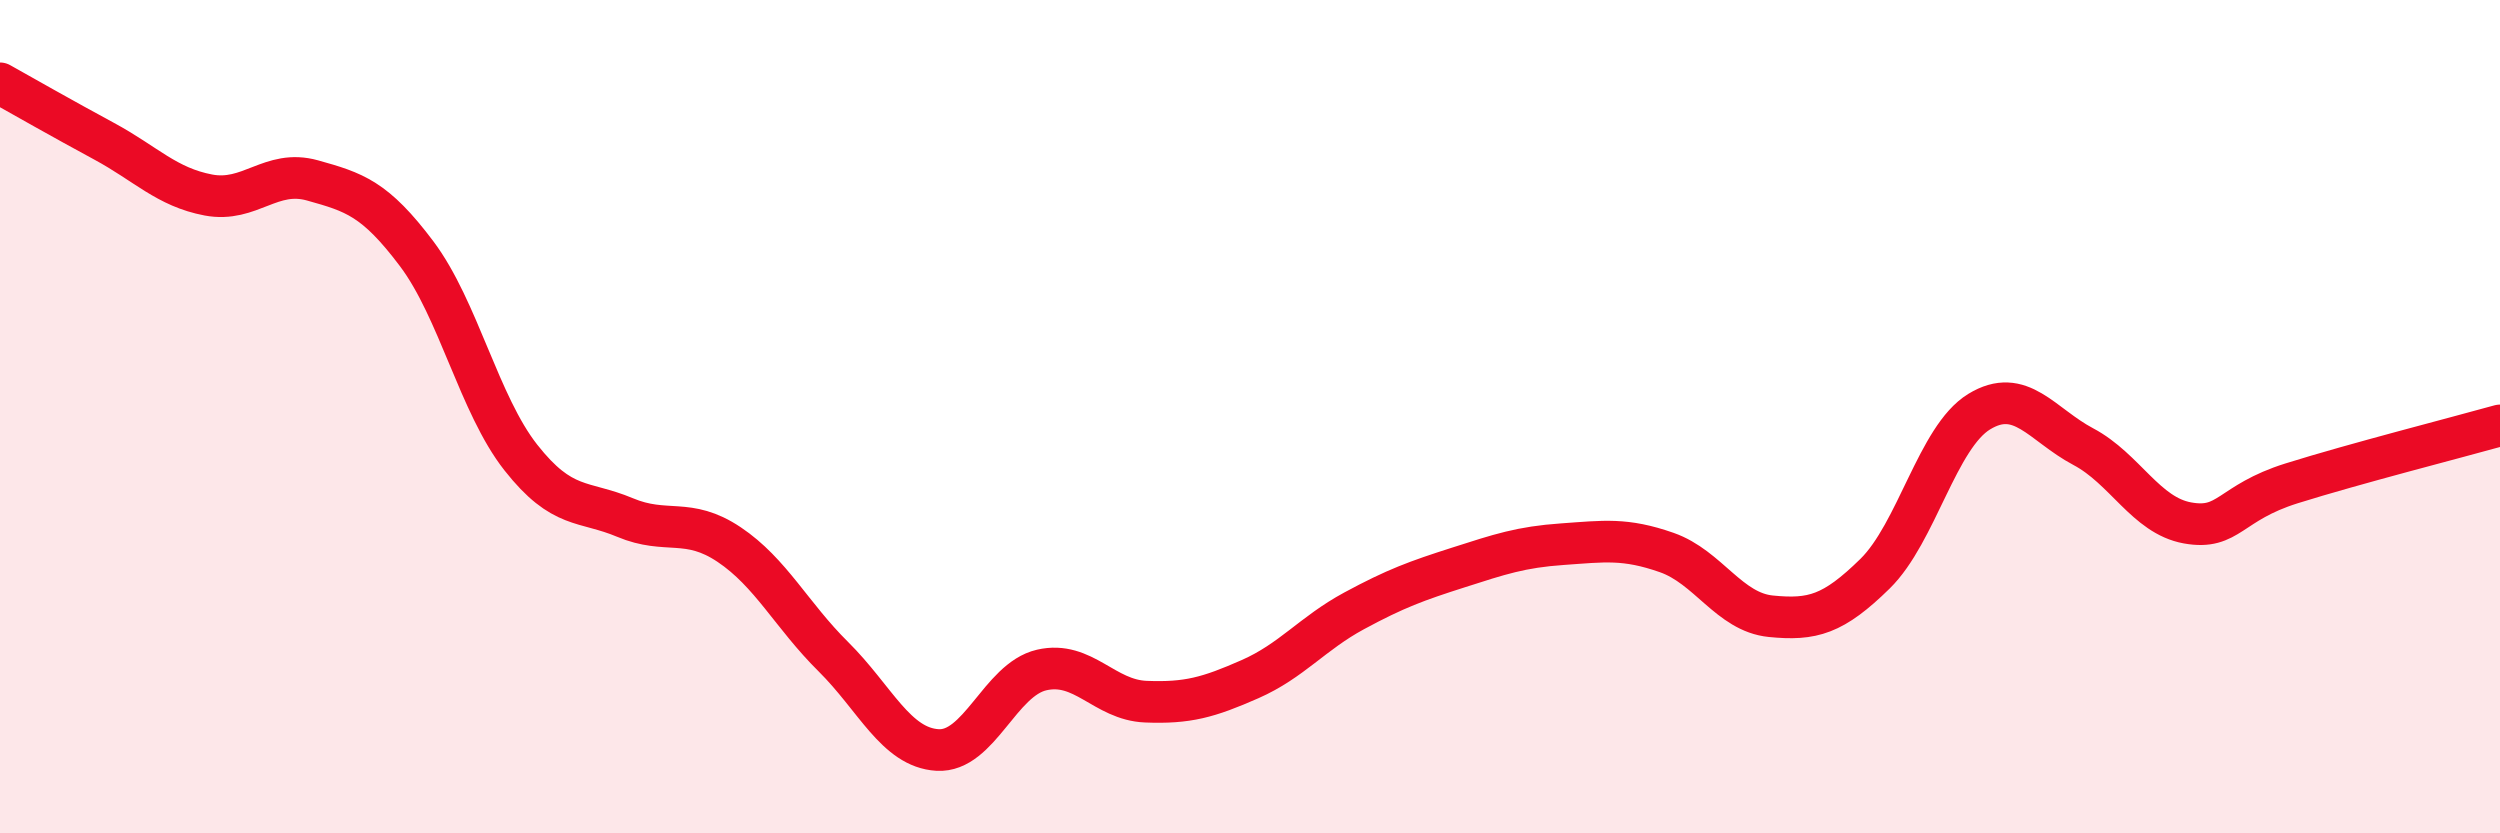
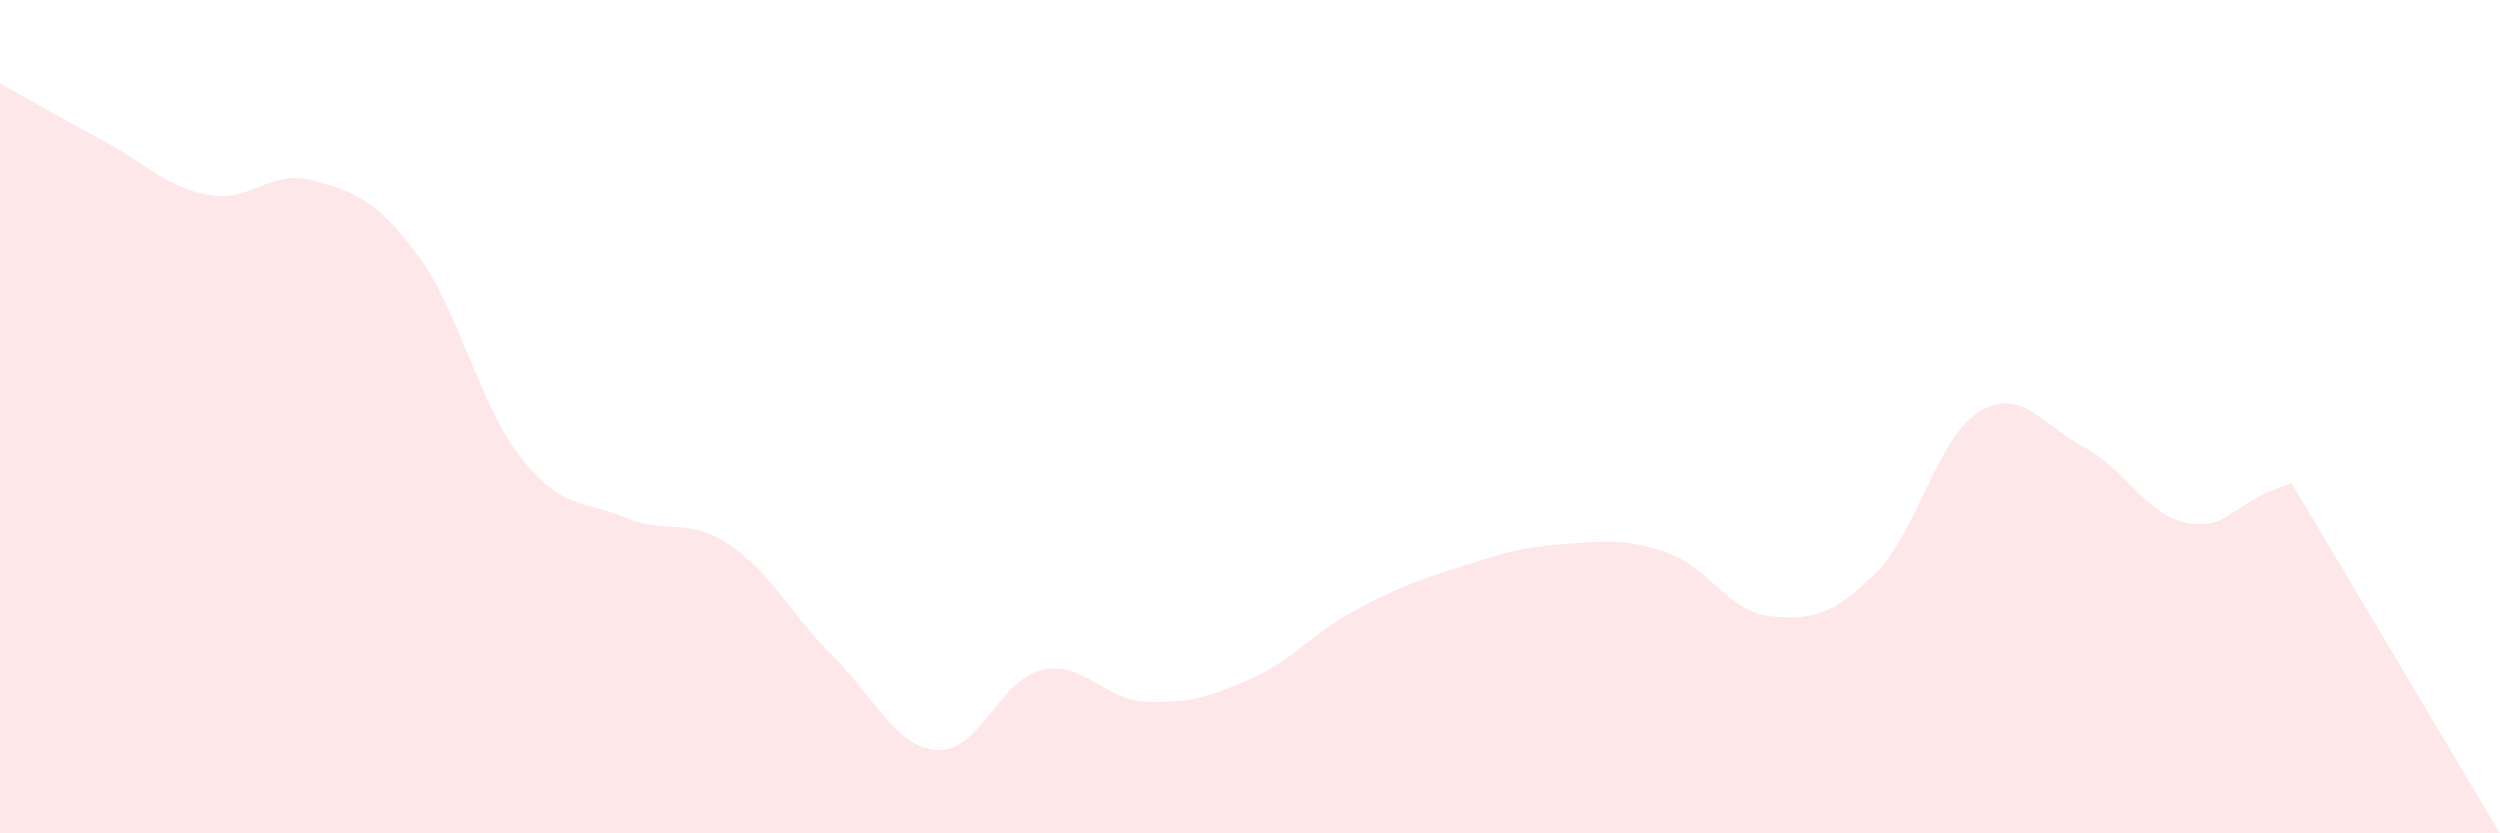
<svg xmlns="http://www.w3.org/2000/svg" width="60" height="20" viewBox="0 0 60 20">
-   <path d="M 0,2 C 0.5,2.28 1.5,2.85 2.5,3.39 C 3.5,3.93 4,4.49 5,4.68 C 6,4.87 6.5,4.05 7.5,4.33 C 8.5,4.61 9,4.76 10,6.09 C 11,7.42 11.5,9.71 12.5,10.98 C 13.5,12.25 14,12 15,12.42 C 16,12.84 16.5,12.4 17.5,13.07 C 18.5,13.74 19,14.77 20,15.76 C 21,16.75 21.5,17.94 22.5,18 C 23.5,18.06 24,16.31 25,16.08 C 26,15.85 26.5,16.8 27.5,16.84 C 28.5,16.88 29,16.74 30,16.3 C 31,15.86 31.5,15.2 32.5,14.66 C 33.5,14.12 34,13.94 35,13.62 C 36,13.3 36.5,13.13 37.5,13.06 C 38.5,12.99 39,12.91 40,13.26 C 41,13.61 41.5,14.69 42.5,14.79 C 43.5,14.89 44,14.75 45,13.77 C 46,12.79 46.5,10.49 47.5,9.88 C 48.5,9.27 49,10.19 50,10.72 C 51,11.25 51.5,12.37 52.5,12.55 C 53.5,12.73 53.5,12.07 55,11.6 C 56.5,11.13 59,10.49 60,10.21L60 20L0 20Z" fill="#EB0A25" opacity="0.1" stroke-linecap="round" stroke-linejoin="round" />
-   <path d="M 0,2 C 0.5,2.28 1.5,2.85 2.5,3.39 C 3.5,3.93 4,4.49 5,4.68 C 6,4.87 6.5,4.05 7.5,4.33 C 8.5,4.61 9,4.76 10,6.09 C 11,7.42 11.5,9.71 12.5,10.98 C 13.5,12.25 14,12 15,12.42 C 16,12.84 16.5,12.4 17.5,13.07 C 18.5,13.74 19,14.77 20,15.76 C 21,16.75 21.5,17.94 22.5,18 C 23.5,18.06 24,16.31 25,16.08 C 26,15.85 26.5,16.8 27.5,16.84 C 28.5,16.88 29,16.74 30,16.3 C 31,15.86 31.5,15.2 32.5,14.66 C 33.5,14.12 34,13.94 35,13.62 C 36,13.3 36.5,13.13 37.5,13.06 C 38.5,12.99 39,12.91 40,13.26 C 41,13.61 41.5,14.69 42.5,14.79 C 43.5,14.89 44,14.75 45,13.77 C 46,12.79 46.5,10.49 47.5,9.88 C 48.5,9.27 49,10.19 50,10.72 C 51,11.25 51.5,12.37 52.5,12.55 C 53.5,12.73 53.5,12.07 55,11.6 C 56.5,11.13 59,10.49 60,10.21" stroke="#EB0A25" stroke-width="1" fill="none" stroke-linecap="round" stroke-linejoin="round" />
+   <path d="M 0,2 C 0.5,2.28 1.5,2.85 2.5,3.39 C 3.5,3.93 4,4.49 5,4.68 C 6,4.87 6.5,4.05 7.5,4.33 C 8.5,4.61 9,4.76 10,6.09 C 11,7.42 11.5,9.71 12.5,10.98 C 13.5,12.25 14,12 15,12.42 C 16,12.84 16.5,12.4 17.5,13.07 C 18.5,13.74 19,14.77 20,15.76 C 21,16.75 21.5,17.94 22.5,18 C 23.5,18.06 24,16.31 25,16.08 C 26,15.85 26.5,16.8 27.5,16.84 C 28.5,16.88 29,16.74 30,16.3 C 31,15.86 31.5,15.2 32.5,14.66 C 33.5,14.12 34,13.94 35,13.62 C 36,13.3 36.5,13.13 37.5,13.06 C 38.5,12.99 39,12.91 40,13.26 C 41,13.61 41.5,14.69 42.5,14.79 C 43.5,14.89 44,14.75 45,13.77 C 46,12.79 46.5,10.49 47.5,9.88 C 48.5,9.27 49,10.19 50,10.72 C 51,11.25 51.5,12.37 52.5,12.55 C 53.5,12.73 53.5,12.07 55,11.6 L60 20L0 20Z" fill="#EB0A25" opacity="0.1" stroke-linecap="round" stroke-linejoin="round" />
</svg>